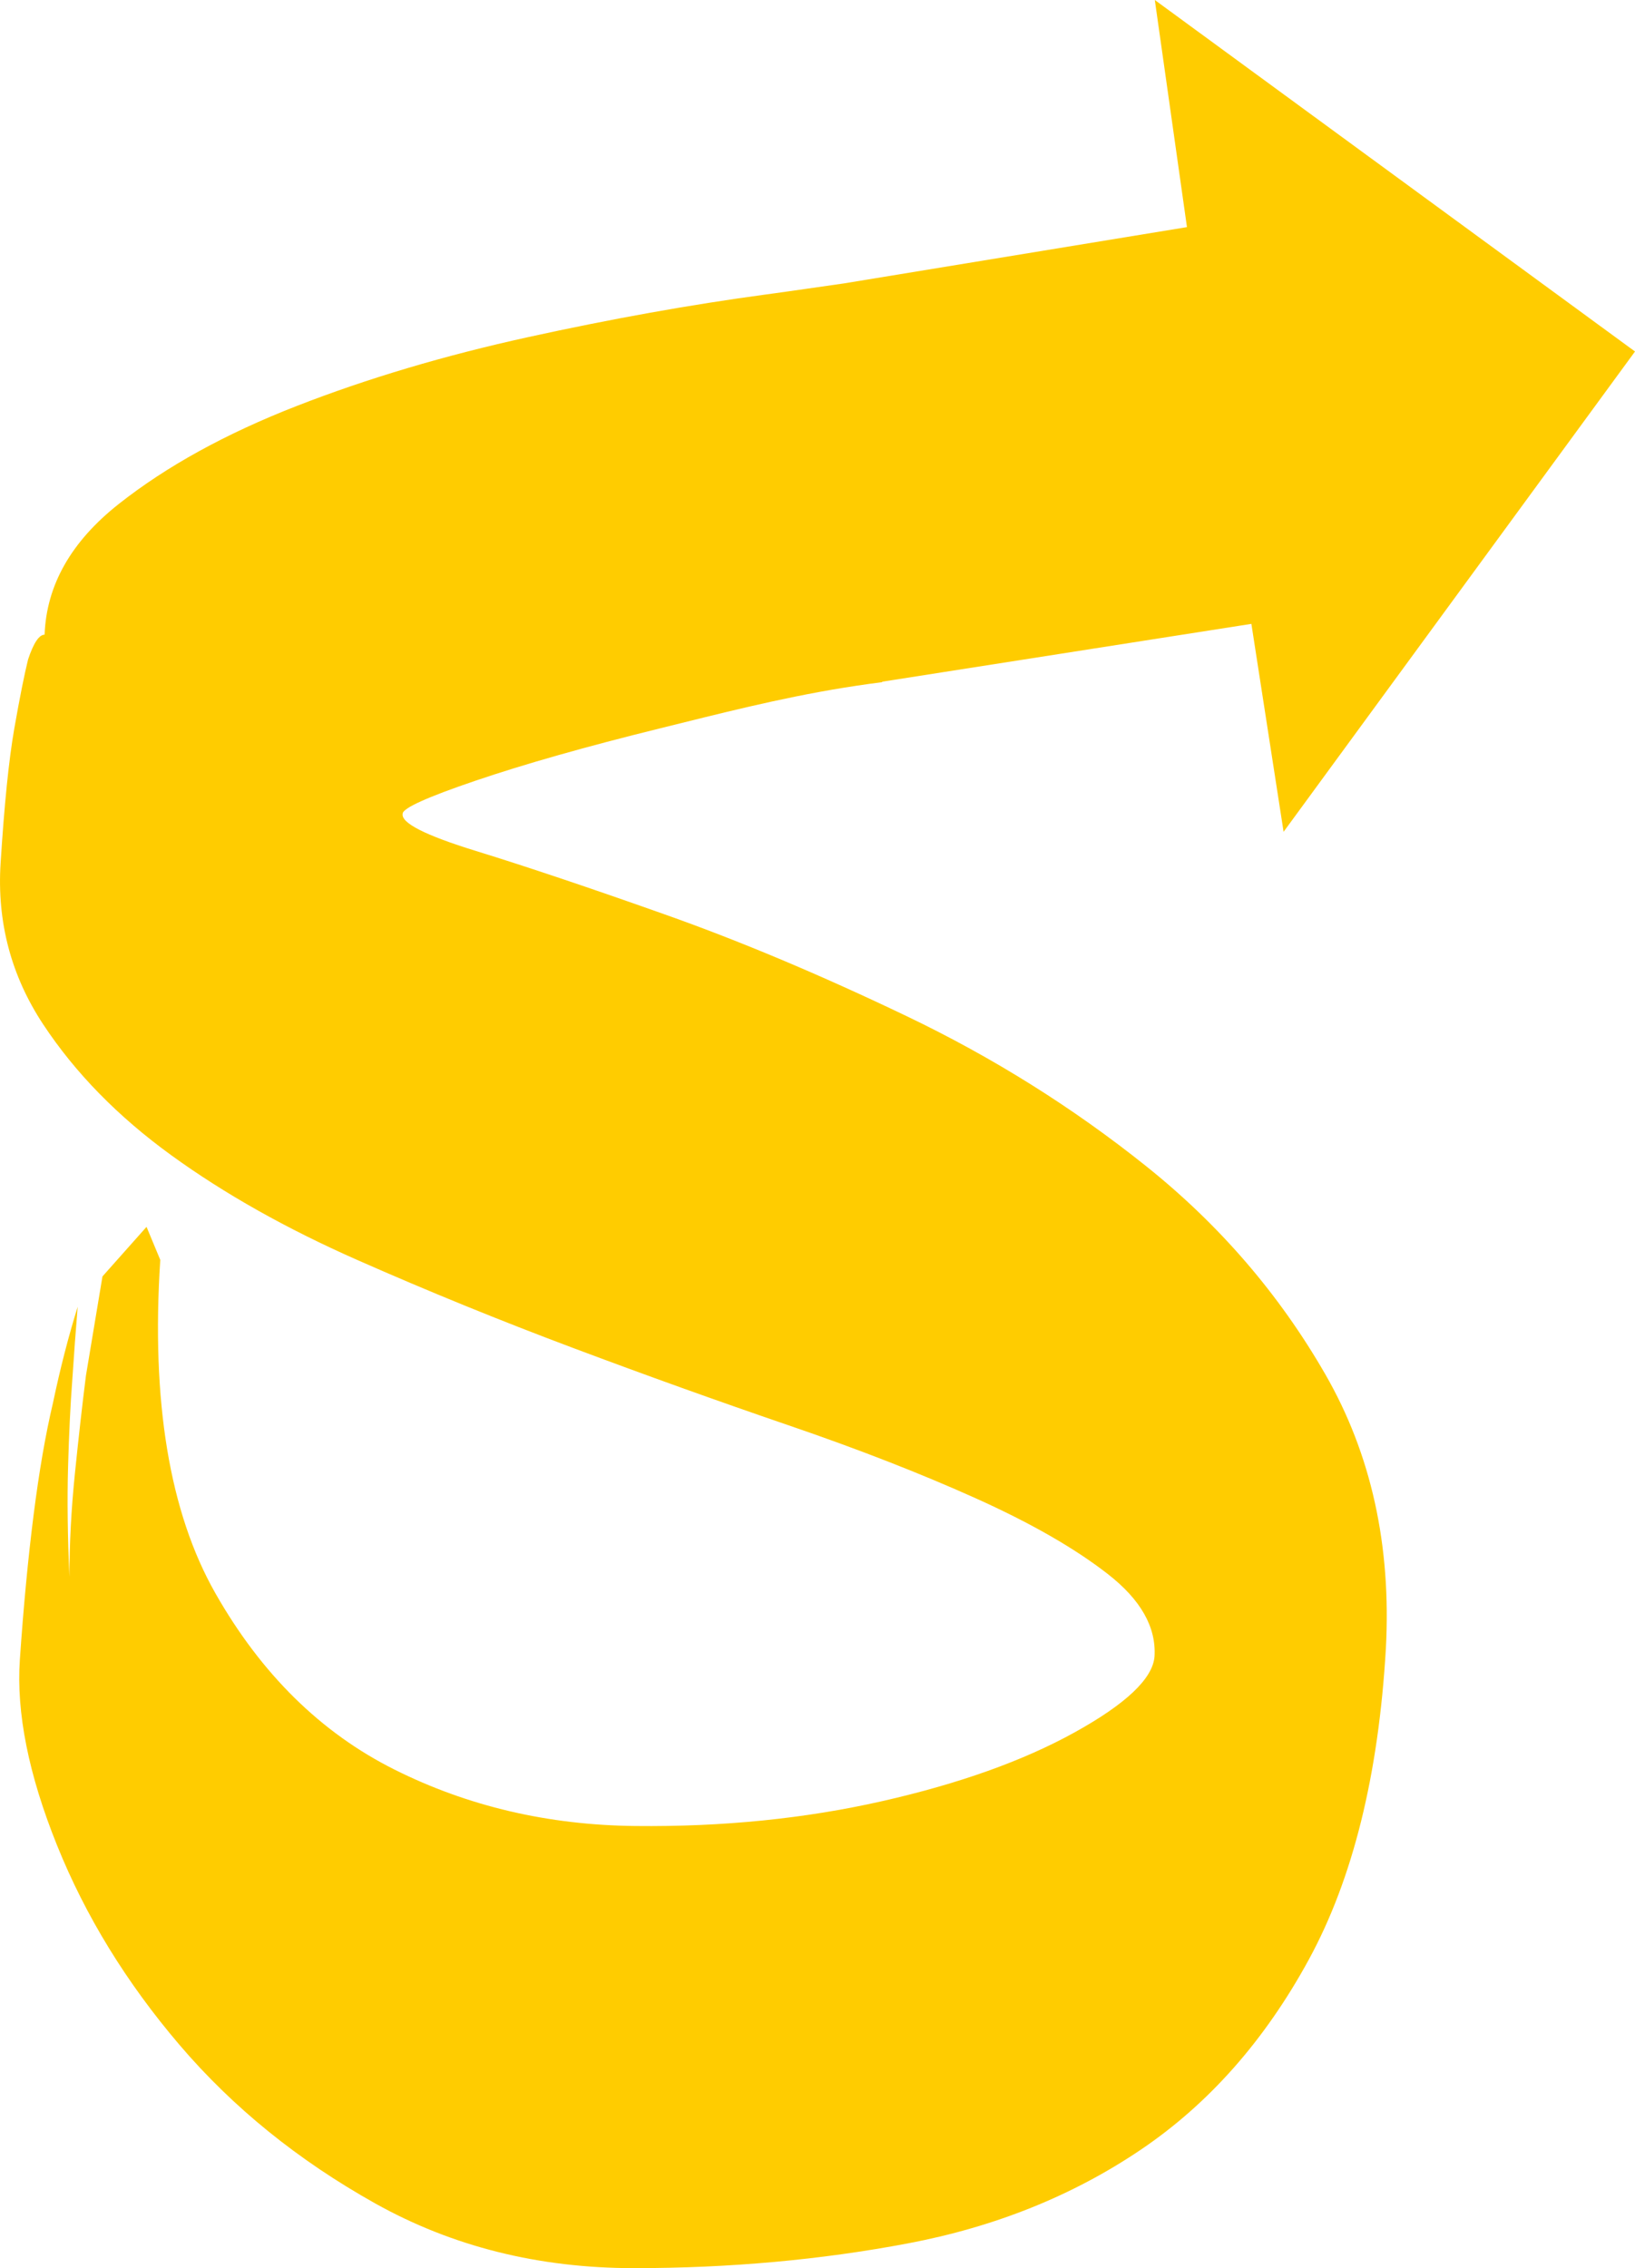
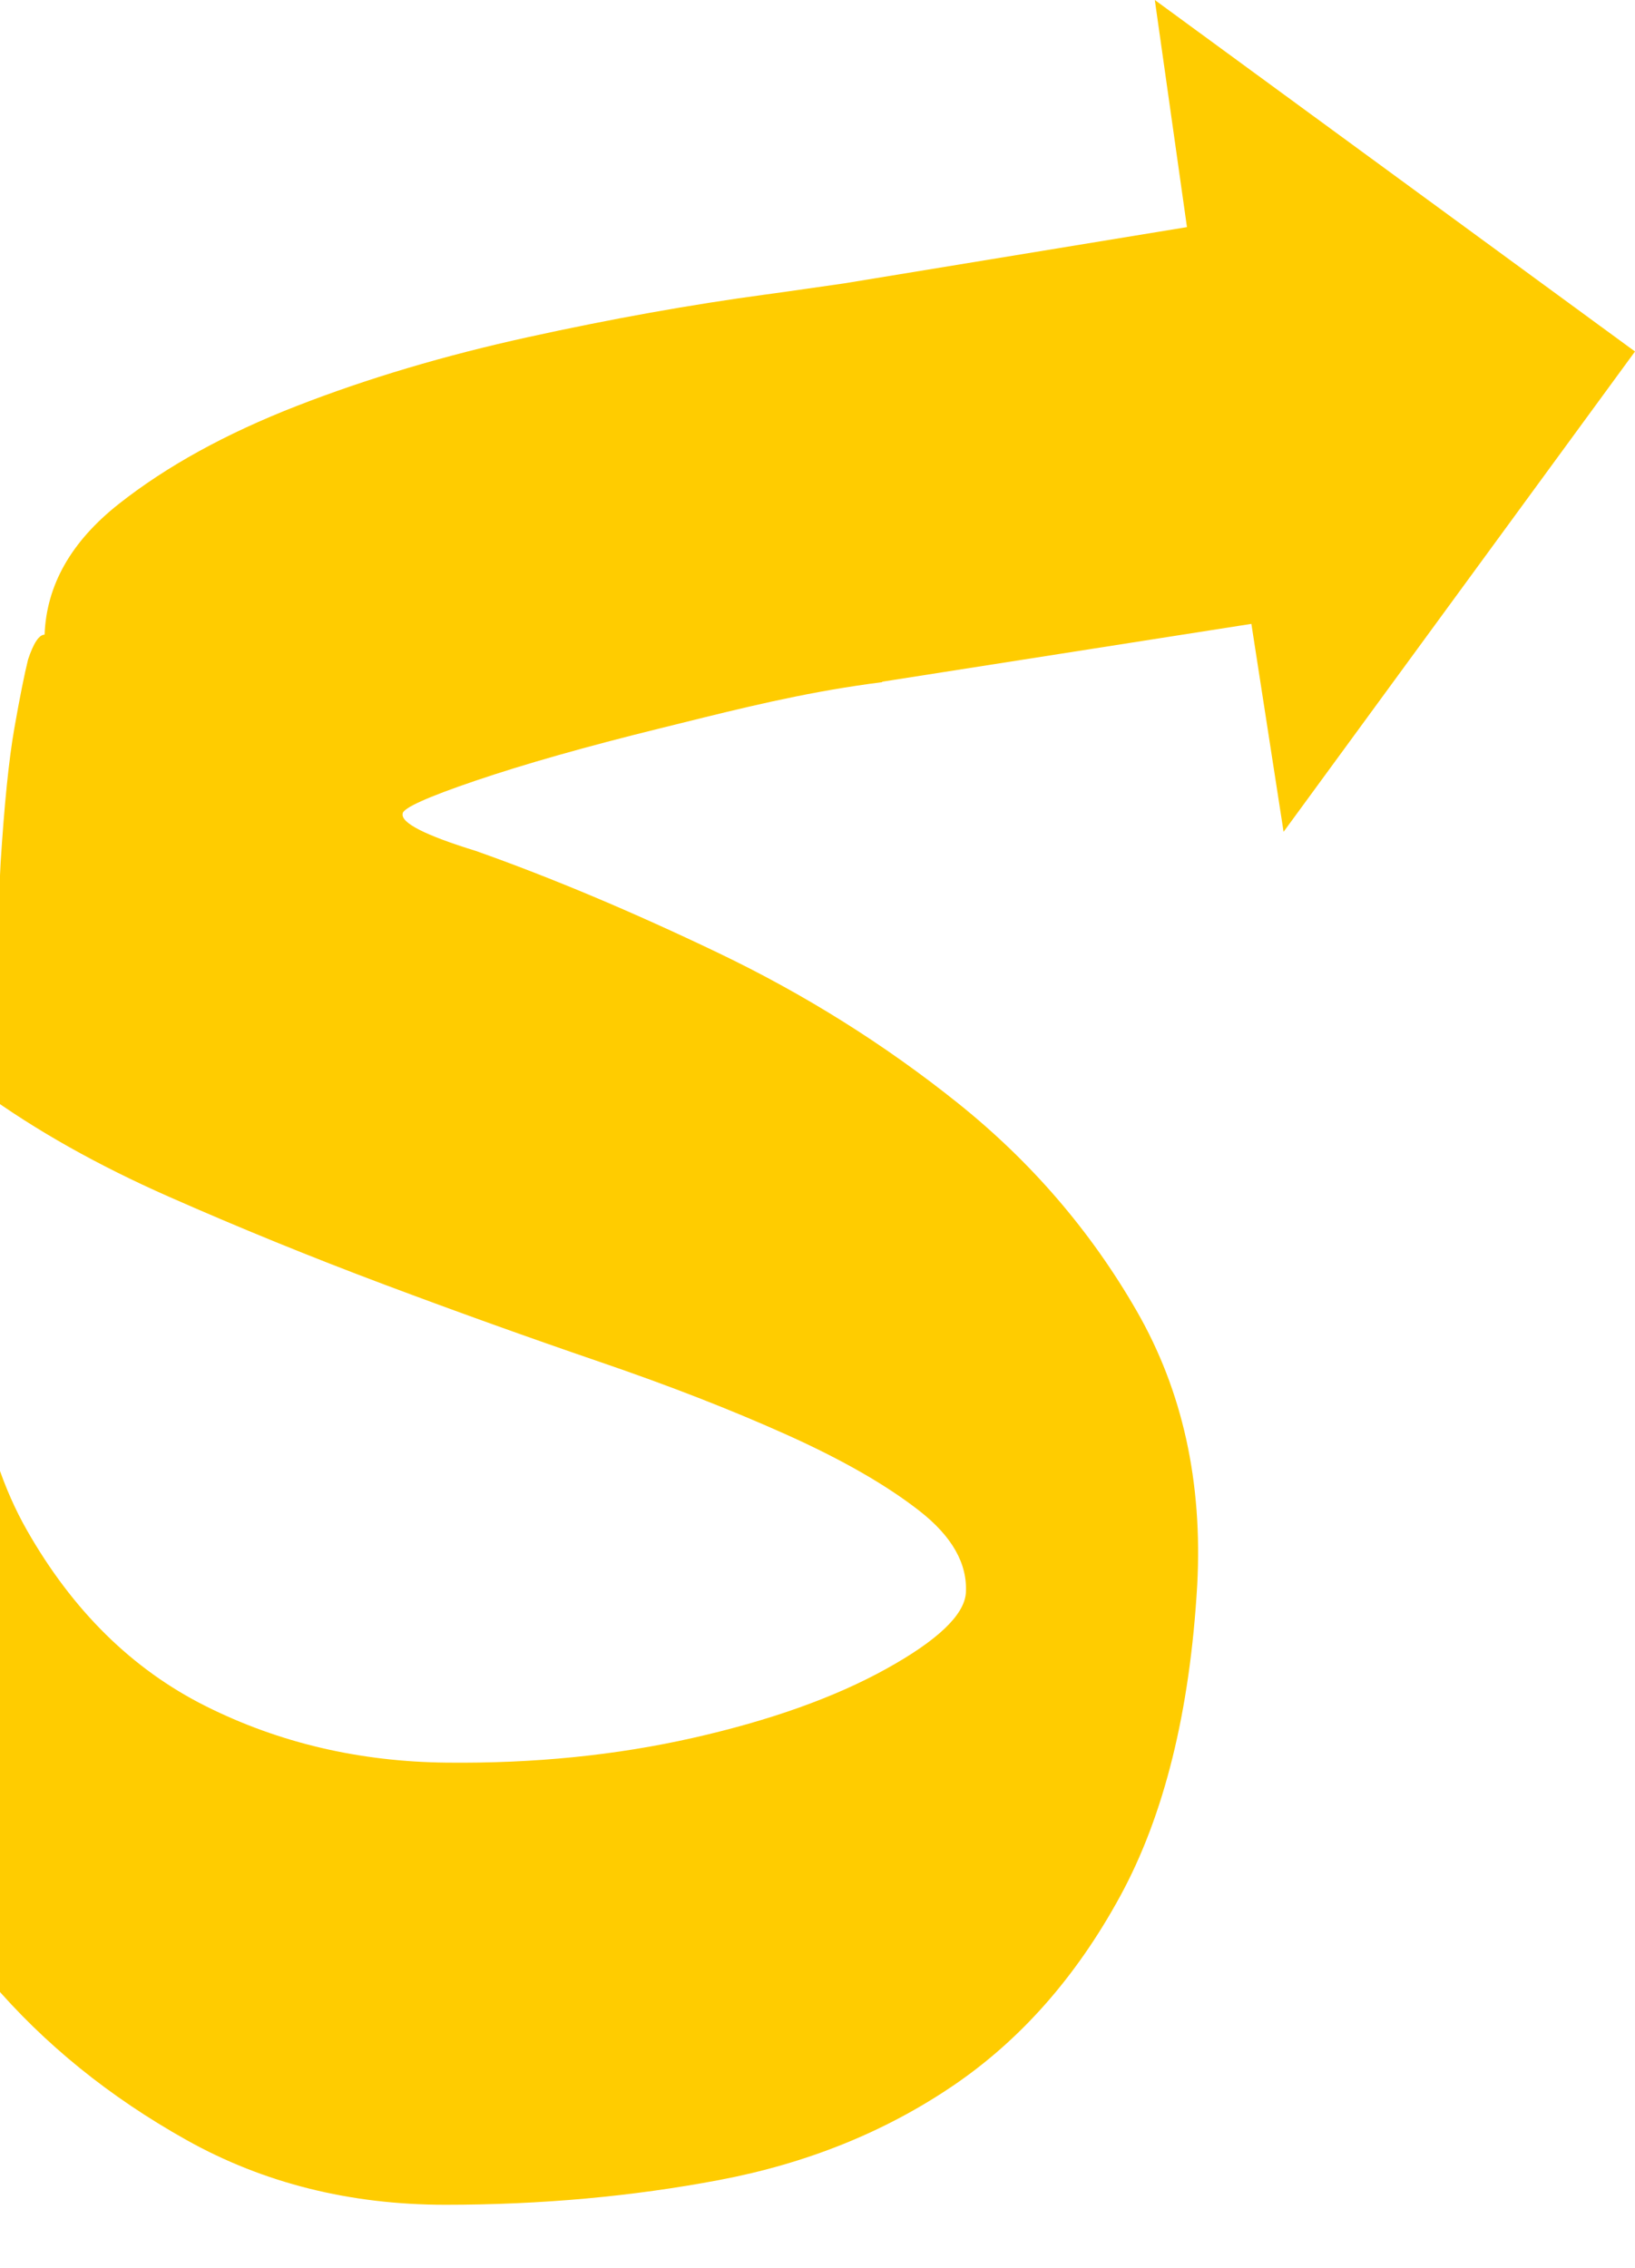
<svg xmlns="http://www.w3.org/2000/svg" id="Layer_2" viewBox="0 0 277.16 384.41">
  <g id="Layer_1-2">
-     <path d="M143.06,48.03h0l58.15-9.54L195.76,0l81.4,59.57-59.57,81.4-5.46-35.24-62.58,9.8v.08c-1.46.18-2.9.38-4.33.6l-2.13.33c-11.23,1.82-21.56,4.52-31.18,6.89-12.61,3.11-23.03,6.07-31.28,8.87-8.25,2.8-12.37,4.67-12.37,5.6-.31,1.56,3.81,3.66,12.37,6.3s19.22,6.22,31.98,10.74c12.76,4.51,26.46,10.27,41.08,17.27s28.17,15.48,40.62,25.44c12.45,9.96,22.56,21.71,30.35,35.25s11.2,29.02,10.27,46.45c-1.24,21.48-5.6,39.06-13.07,52.76s-16.96,24.43-28.48,32.21-24.67,13.07-39.45,15.87c-14.78,2.8-30.27,4.2-46.45,4.2s-30.81-3.66-43.88-10.97-24.12-16.26-33.15-26.84-15.95-21.86-20.78-33.85-6.93-22.49-6.3-31.51c.62-9.03,1.4-17.2,2.33-24.51.93-7.31,2.02-13.62,3.27-18.91,1.24-5.91,2.65-11.36,4.2-16.34-.31,3.73-.62,7.94-.93,12.61-.31,4.05-.54,8.87-.7,14.47-.16,5.6-.08,11.83.23,18.67,0-5.6.31-11.44.93-17.51s1.24-11.59,1.87-16.57c.93-5.6,1.87-11.2,2.8-16.81l7.47-8.4,2.33,5.6c-1.56,23.97,1.56,42.8,9.34,56.49s17.9,23.65,30.35,29.88,26.07,9.42,40.85,9.57c14.78.16,28.71-1.24,41.78-4.2s23.97-6.85,32.68-11.67c8.71-4.82,13.23-9.1,13.54-12.84.31-4.98-2.33-9.65-7.94-14.01-5.6-4.36-13.07-8.64-22.41-12.84s-19.92-8.33-31.75-12.37c-11.83-4.05-23.97-8.4-36.42-13.07-12.45-4.67-24.67-9.65-36.65-14.94-11.98-5.29-22.49-11.2-31.51-17.74s-16.26-13.93-21.71-22.18C1.89,165.37-.53,156.27.1,146.31s1.4-17.59,2.33-22.88c.93-5.29,1.71-9.18,2.33-11.67.93-2.8,1.87-4.2,2.8-4.2.31-8.4,4.51-15.8,12.61-22.18,8.09-6.38,18.13-11.9,30.11-16.57s25.05-8.56,39.22-11.67c14.16-3.11,27.62-5.52,40.38-7.24,4.6-.62,8.99-1.28,13.18-1.87h0Z" fill="#fc0" fill-rule="evenodd" stroke-width="0" />
+     <path d="M143.06,48.03h0l58.15-9.54L195.76,0l81.4,59.57-59.57,81.4-5.46-35.24-62.58,9.8v.08c-1.46.18-2.9.38-4.33.6l-2.13.33c-11.23,1.82-21.56,4.52-31.18,6.89-12.61,3.11-23.03,6.07-31.28,8.87-8.25,2.8-12.37,4.67-12.37,5.6-.31,1.56,3.81,3.66,12.37,6.3c12.76,4.51,26.46,10.27,41.08,17.27s28.17,15.48,40.62,25.44c12.45,9.96,22.56,21.71,30.35,35.25s11.2,29.02,10.27,46.45c-1.24,21.48-5.6,39.06-13.07,52.76s-16.96,24.43-28.48,32.21-24.67,13.07-39.45,15.87c-14.78,2.8-30.27,4.2-46.45,4.2s-30.81-3.66-43.88-10.97-24.12-16.26-33.15-26.84-15.95-21.86-20.78-33.85-6.93-22.49-6.3-31.51c.62-9.03,1.4-17.2,2.33-24.51.93-7.31,2.02-13.62,3.27-18.91,1.24-5.91,2.65-11.36,4.2-16.34-.31,3.73-.62,7.94-.93,12.61-.31,4.05-.54,8.87-.7,14.47-.16,5.6-.08,11.83.23,18.67,0-5.6.31-11.44.93-17.51s1.24-11.59,1.87-16.57c.93-5.6,1.87-11.2,2.8-16.81l7.47-8.4,2.33,5.6c-1.56,23.97,1.56,42.8,9.34,56.49s17.9,23.65,30.35,29.88,26.07,9.42,40.85,9.57c14.78.16,28.71-1.24,41.78-4.2s23.97-6.85,32.68-11.67c8.71-4.82,13.23-9.1,13.54-12.84.31-4.98-2.33-9.65-7.94-14.01-5.6-4.36-13.07-8.64-22.41-12.84s-19.92-8.33-31.75-12.37c-11.83-4.05-23.97-8.4-36.42-13.07-12.45-4.67-24.67-9.65-36.65-14.94-11.98-5.29-22.49-11.2-31.51-17.74s-16.26-13.93-21.71-22.18C1.89,165.37-.53,156.27.1,146.31s1.4-17.59,2.33-22.88c.93-5.29,1.71-9.18,2.33-11.67.93-2.8,1.87-4.2,2.8-4.2.31-8.4,4.51-15.8,12.61-22.18,8.09-6.38,18.13-11.9,30.11-16.57s25.05-8.56,39.22-11.67c14.16-3.11,27.62-5.52,40.38-7.24,4.6-.62,8.99-1.28,13.18-1.87h0Z" fill="#fc0" fill-rule="evenodd" stroke-width="0" />
  </g>
</svg>